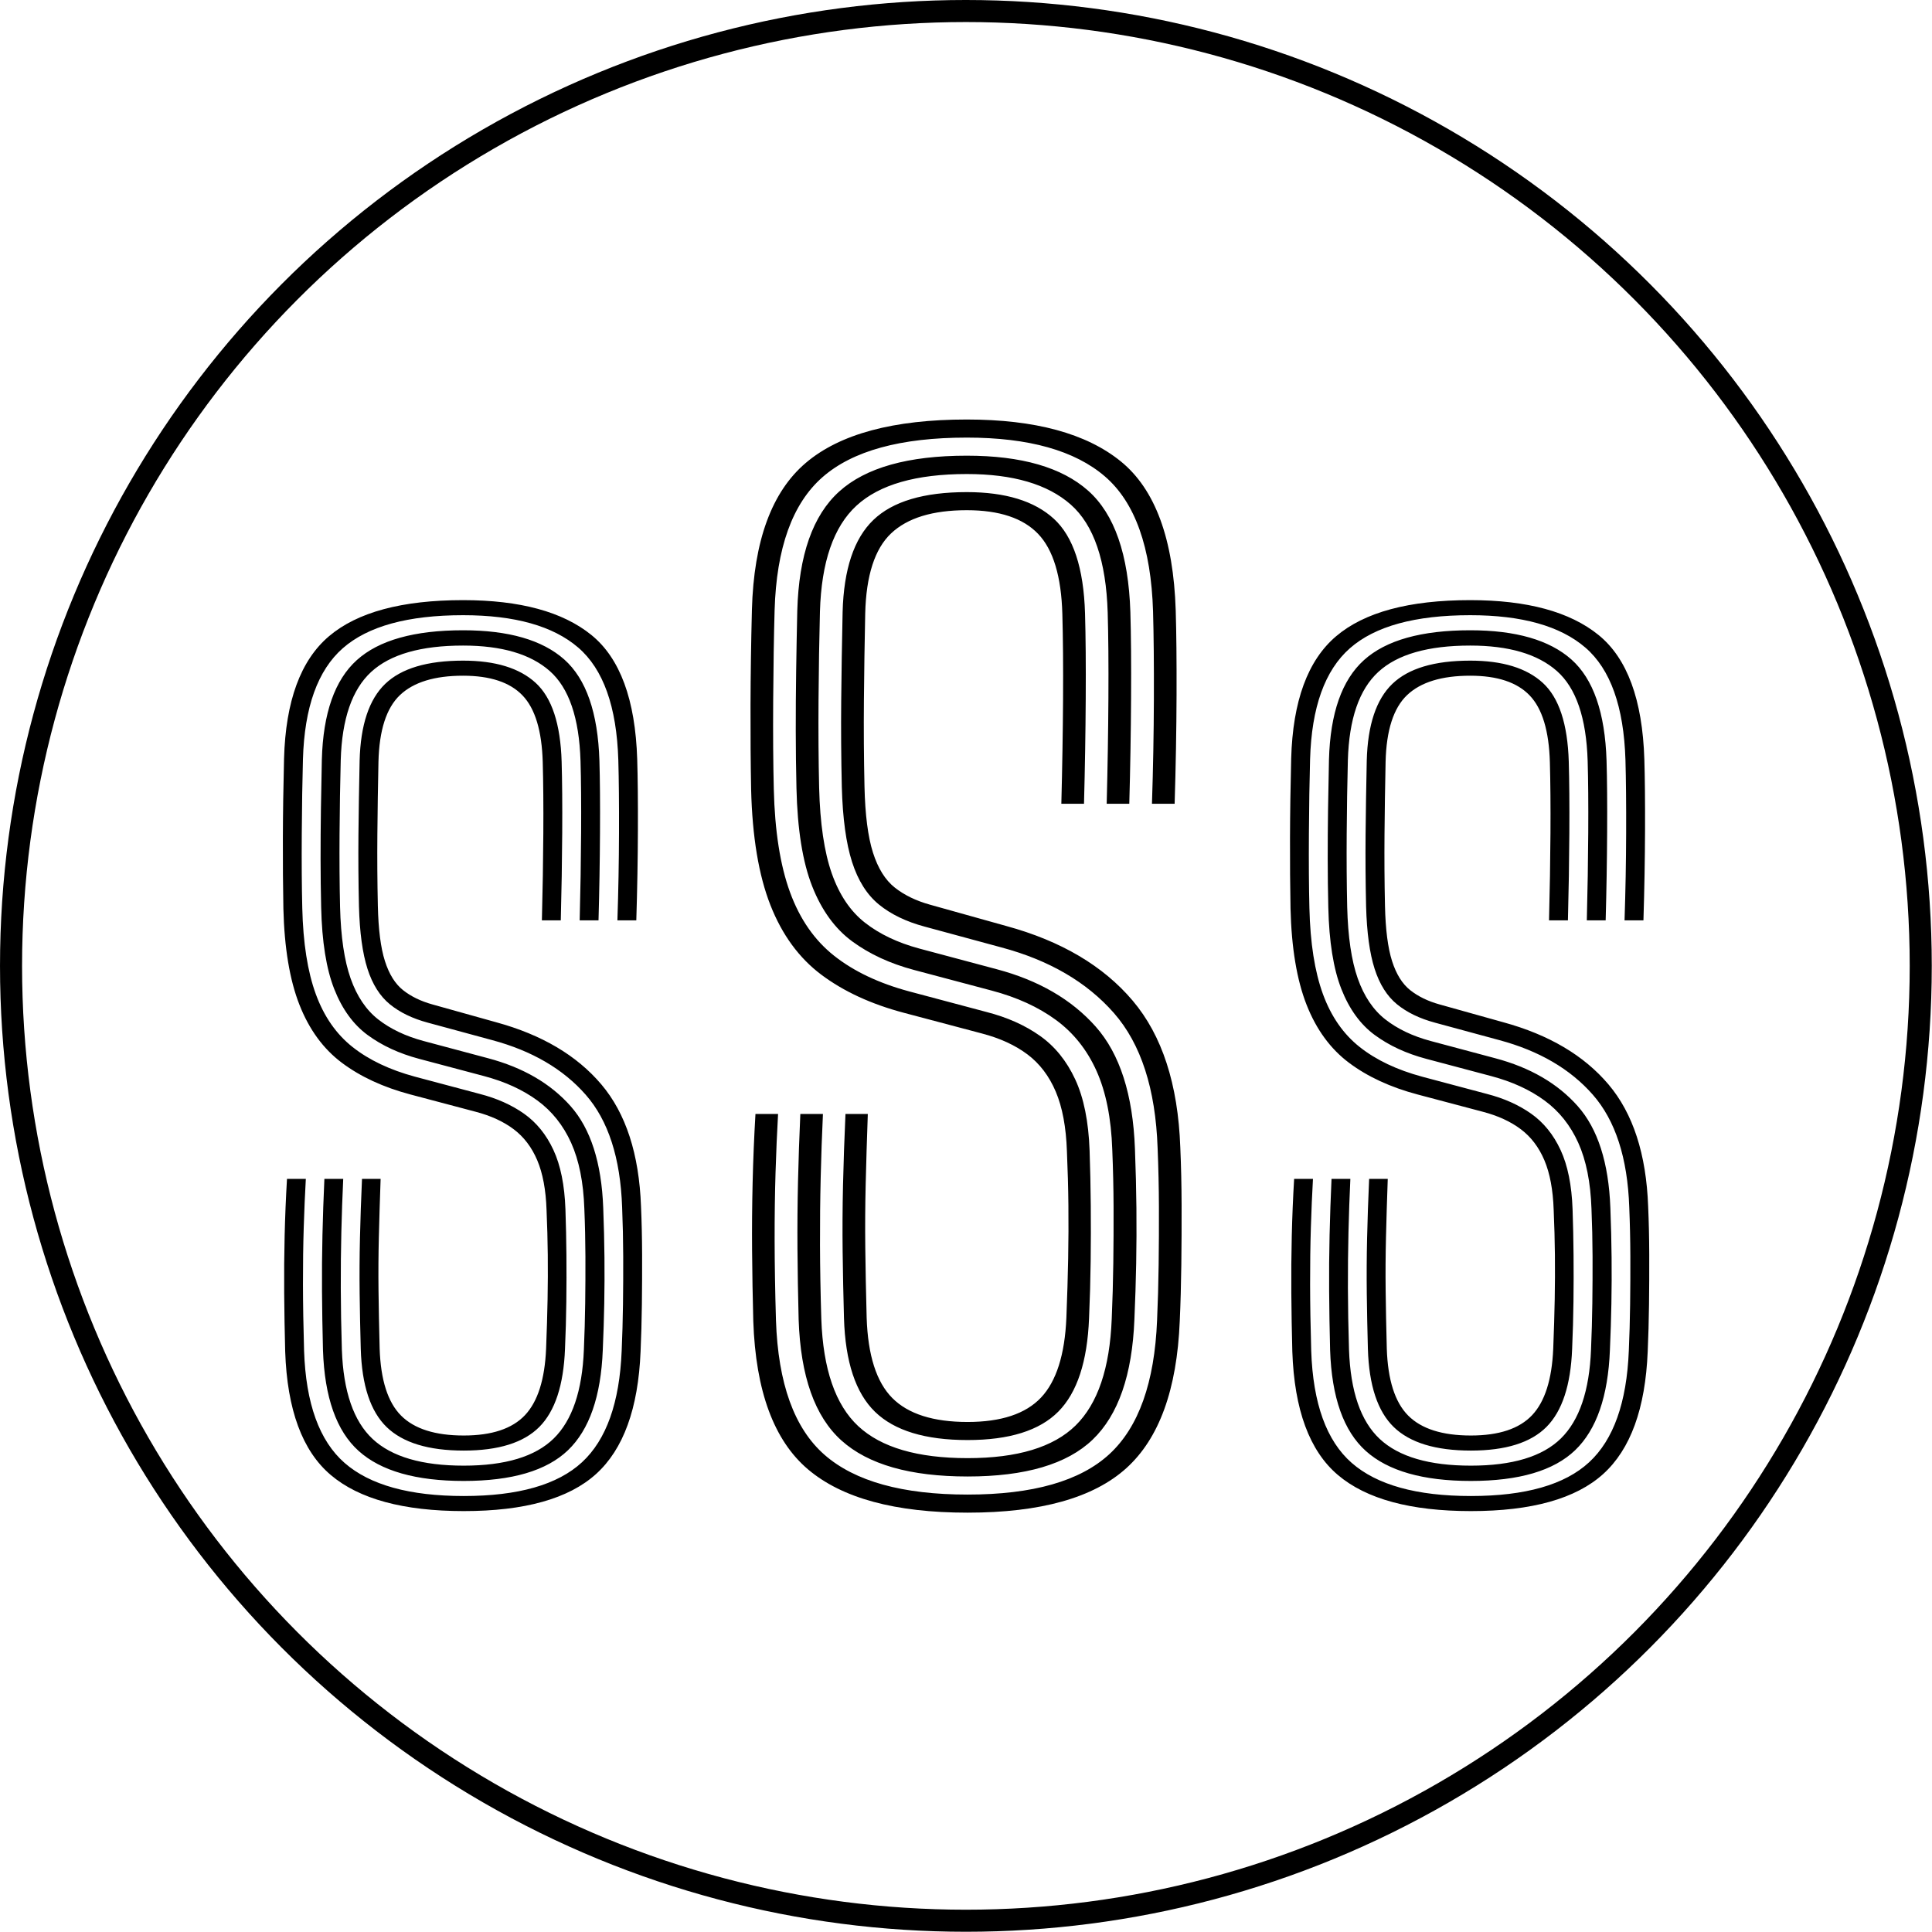
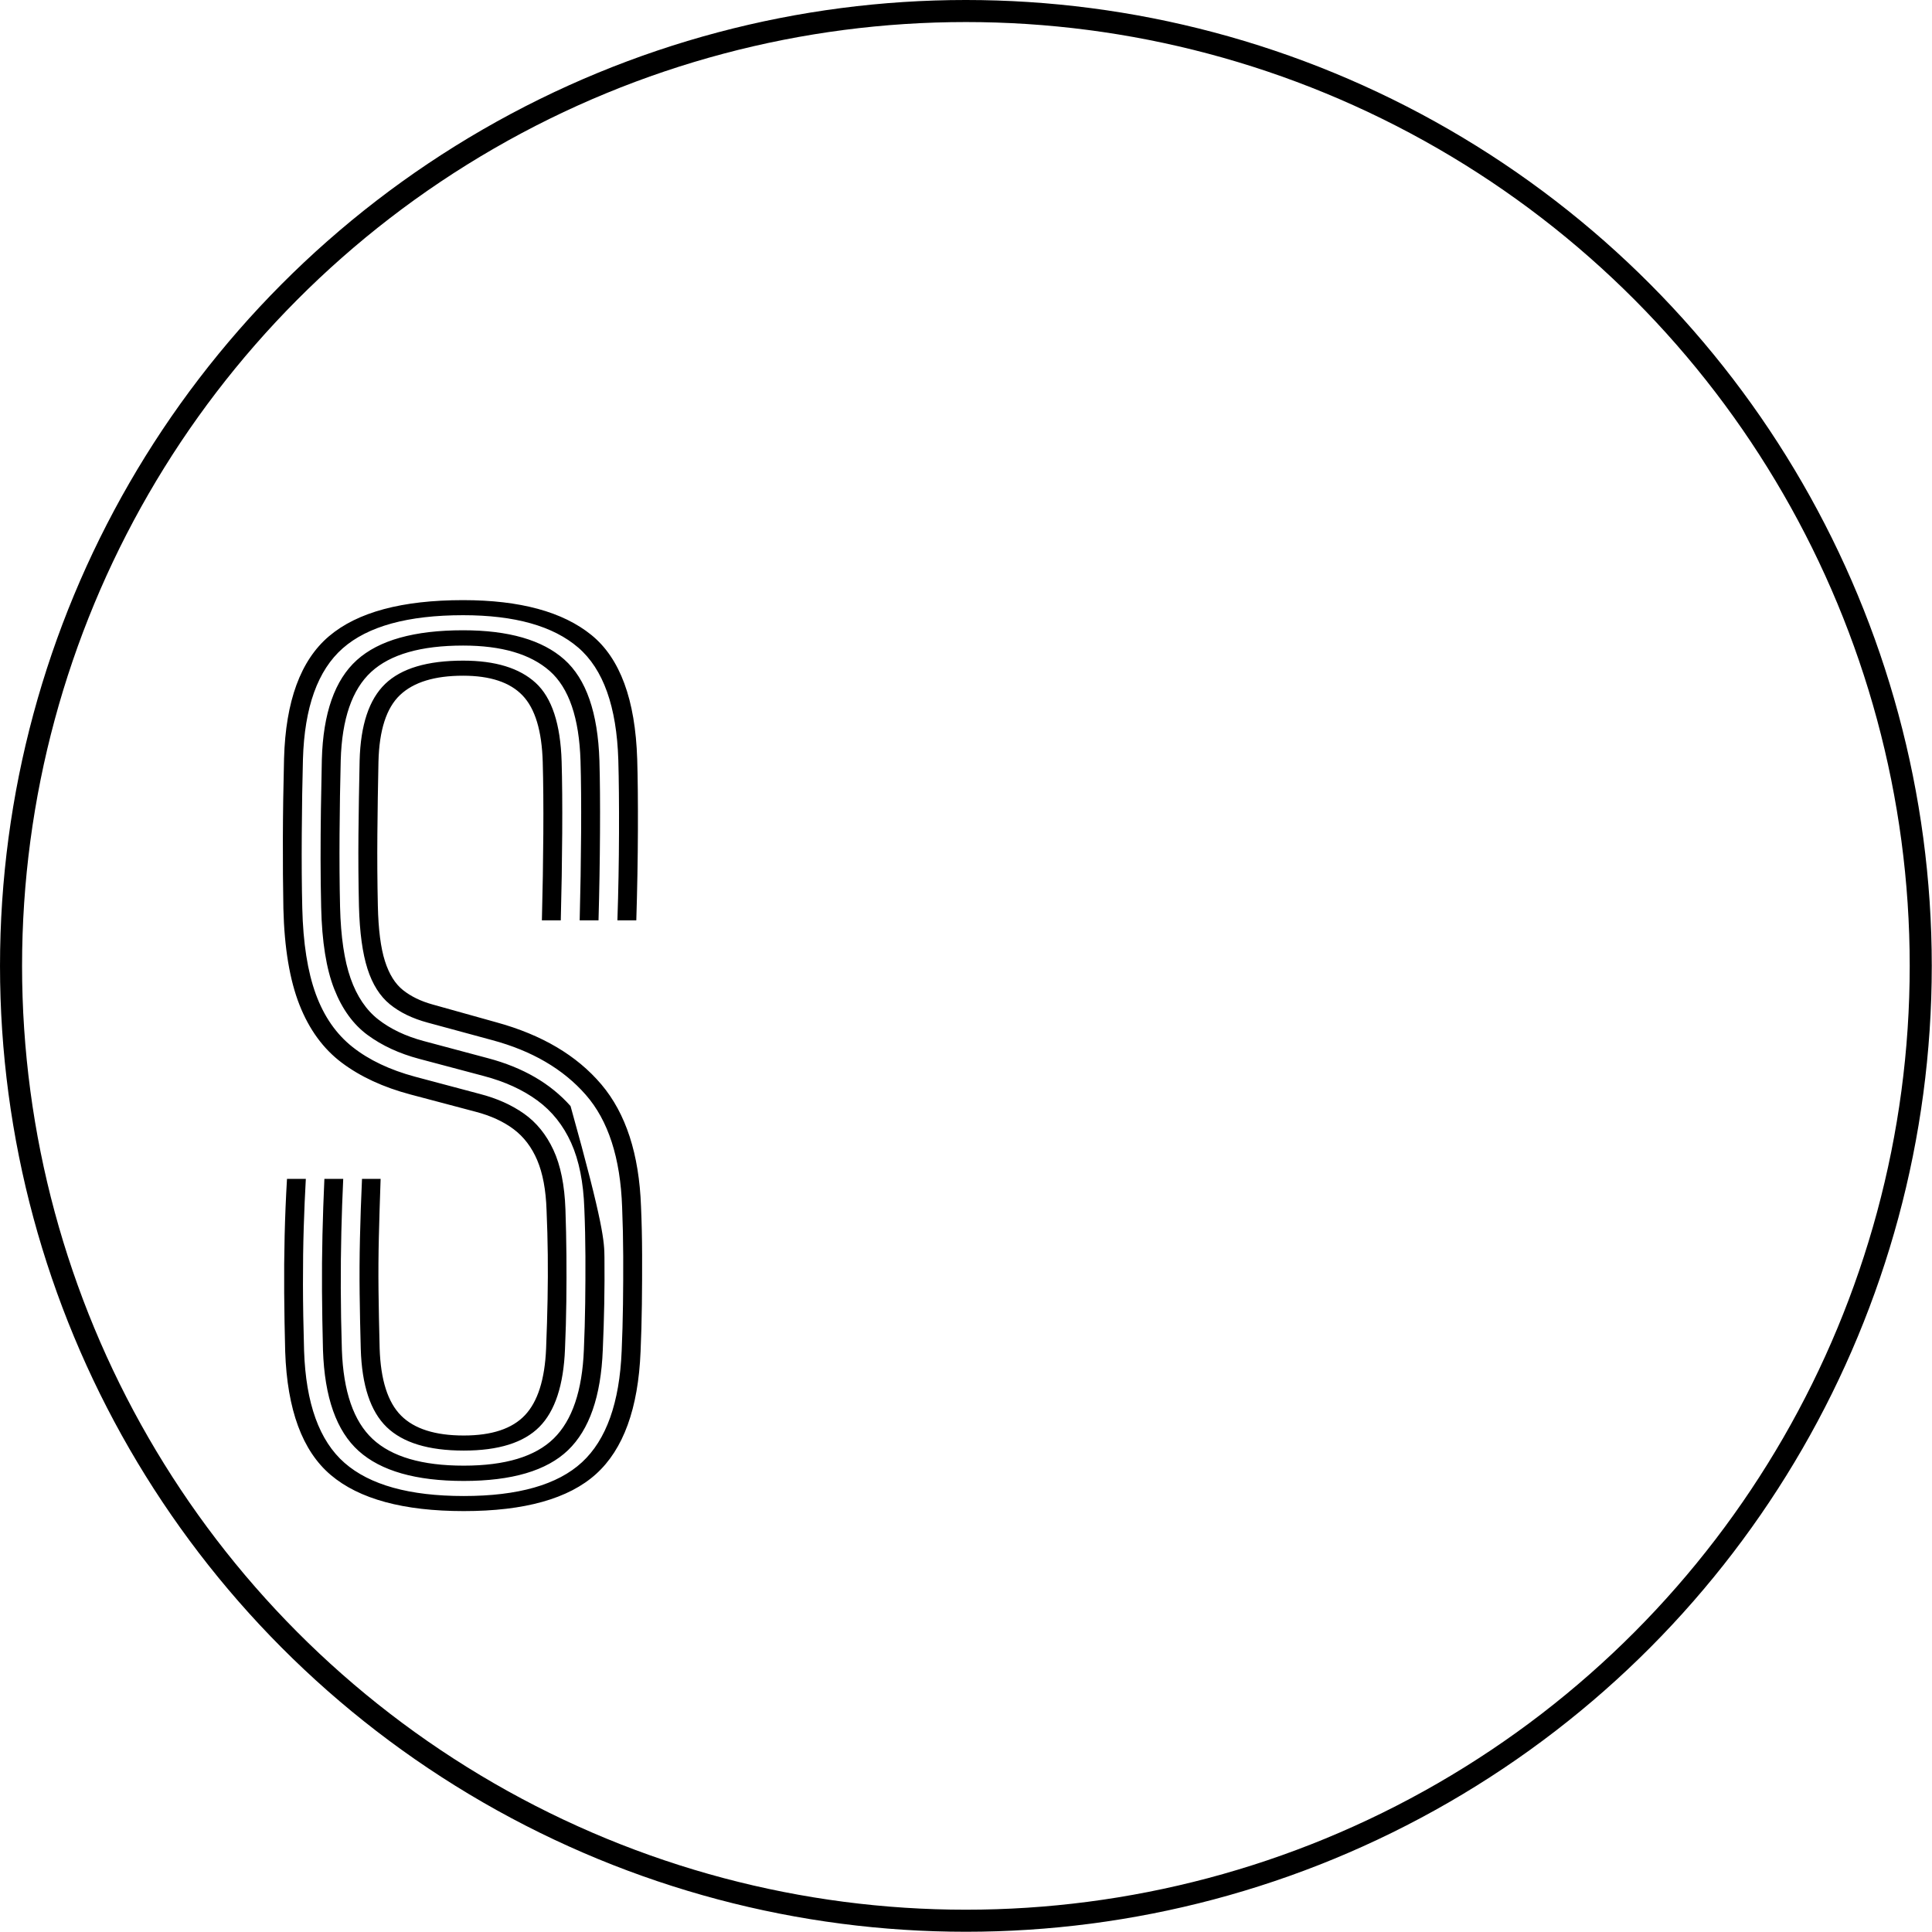
<svg xmlns="http://www.w3.org/2000/svg" width="100%" height="100%" viewBox="0 0 876 876" version="1.1" xml:space="preserve" style="fill-rule:evenodd;clip-rule:evenodd;stroke-linecap:round;stroke-linejoin:round;stroke-miterlimit:1.5;">
  <g transform="matrix(1,0,0,1,-4413.9,-122.293)">
    <g transform="matrix(1,0,0,1,4283.58,0)">
      <g transform="matrix(2.537,0,0,2.537,-302.144,-463.314)">
-         <path d="M253.346,500.89C242.576,500.89 234.652,498.74 229.577,494.438C224.501,490.137 221.786,482.783 221.432,472.376C221.338,468.821 221.279,465.328 221.252,461.898C221.226,458.467 221.253,455.064 221.333,451.687C221.413,448.311 221.554,444.92 221.755,441.514L225.121,441.514C224.967,444.222 224.842,447.133 224.745,450.245C224.648,453.358 224.603,456.728 224.609,460.358C224.616,463.987 224.682,467.949 224.808,472.245C225.123,481.655 227.535,488.333 232.045,492.278C236.555,496.224 243.655,498.197 253.346,498.197C263.075,498.197 270.117,496.187 274.473,492.167C278.829,488.148 281.195,481.507 281.569,472.245C281.688,469.564 281.766,466.808 281.803,463.977C281.84,461.146 281.854,458.267 281.844,455.339C281.834,452.412 281.769,449.492 281.65,446.579C281.343,437.773 279.172,431.072 275.137,426.475C271.103,421.877 265.528,418.624 258.413,416.715L246.956,413.608C244.199,412.869 241.93,411.773 240.148,410.32C238.366,408.867 237.03,406.752 236.14,403.976C235.251,401.2 234.743,397.478 234.616,392.81C234.516,388.453 234.486,384.177 234.525,379.982C234.565,375.787 234.635,371.379 234.735,366.759C234.902,360.391 236.426,355.822 239.304,353.052C242.183,350.281 246.824,348.896 253.227,348.896C258.985,348.896 263.31,350.221 266.201,352.872C269.092,355.523 270.638,360.215 270.839,366.948C270.939,370.383 270.973,374.633 270.943,379.701C270.912,384.768 270.827,389.972 270.687,395.313L267.311,395.313C267.451,389.878 267.536,384.706 267.566,379.796C267.597,374.886 267.562,370.64 267.462,367.059C267.308,361.453 266.106,357.473 263.855,355.12C261.605,352.766 258.062,351.59 253.227,351.59C248.144,351.59 244.386,352.742 241.953,355.046C239.519,357.35 238.236,361.329 238.101,366.982C238.008,371.3 237.944,375.61 237.907,379.913C237.871,384.216 237.899,388.488 237.993,392.729C238.086,396.947 238.506,400.231 239.255,402.582C240.003,404.932 241.085,406.669 242.502,407.79C243.919,408.912 245.668,409.763 247.749,410.341L259.146,413.528C267.284,415.752 273.547,419.454 277.935,424.634C282.322,429.814 284.686,437.086 285.026,446.448C285.146,449.174 285.211,452.032 285.221,455.024C285.231,458.016 285.217,460.994 285.18,463.959C285.144,466.924 285.065,469.729 284.946,472.376C284.531,482.549 281.879,489.845 276.991,494.263C272.102,498.681 264.22,500.89 253.346,500.89ZM253.346,495.504C244.801,495.504 238.541,493.718 234.568,490.148C230.594,486.577 228.467,480.569 228.186,472.124C228.092,468.493 228.034,464.986 228.011,461.603C227.988,458.22 228.015,454.869 228.092,451.55C228.169,448.232 228.284,444.886 228.438,441.514L231.804,441.514C231.657,444.623 231.545,447.79 231.468,451.015C231.391,454.24 231.358,457.581 231.368,461.04C231.377,464.499 231.442,468.166 231.562,472.044C231.822,479.51 233.656,484.831 237.064,488.007C240.471,491.182 245.899,492.77 253.346,492.77C260.764,492.77 266.125,491.15 269.429,487.911C272.733,484.671 274.528,479.375 274.815,472.023C274.935,469.263 275.013,466.503 275.05,463.742C275.087,460.98 275.1,458.189 275.09,455.369C275.08,452.548 275.016,449.705 274.896,446.84C274.737,442.133 273.951,438.212 272.541,435.08C271.131,431.947 269.117,429.422 266.5,427.505C263.884,425.587 260.699,424.132 256.946,423.139L245.368,420.063C241.808,419.116 238.743,417.7 236.174,415.814C233.605,413.928 231.612,411.185 230.196,407.584C228.78,403.983 228.002,399.122 227.862,393.001C227.795,390.192 227.76,387.319 227.757,384.382C227.754,381.444 227.774,378.482 227.817,375.496C227.86,372.51 227.915,369.541 227.982,366.588C228.21,358.283 230.294,352.354 234.235,348.8C238.176,345.246 244.507,343.469 253.227,343.469C261.364,343.469 267.391,345.209 271.307,348.687C275.223,352.166 277.318,358.193 277.592,366.768C277.692,370.096 277.727,374.372 277.696,379.596C277.666,384.82 277.578,390.059 277.431,395.313L274.064,395.313C274.205,389.939 274.29,384.698 274.32,379.59C274.35,374.483 274.315,370.236 274.215,366.848C273.981,359.144 272.146,353.776 268.709,350.747C265.271,347.718 260.111,346.203 253.227,346.203C245.695,346.203 240.22,347.772 236.804,350.909C233.388,354.047 231.573,359.306 231.358,366.688C231.251,370.814 231.182,375.197 231.149,379.836C231.116,384.475 231.146,388.84 231.239,392.93C231.372,398.247 232.001,402.502 233.125,405.694C234.249,408.886 235.897,411.331 238.071,413.029C240.245,414.727 242.942,416.01 246.162,416.876L257.679,419.952C263.921,421.606 268.839,424.458 272.433,428.508C276.026,432.559 277.973,438.626 278.273,446.709C278.393,449.825 278.466,452.776 278.492,455.563C278.518,458.35 278.507,461.09 278.457,463.782C278.407,466.474 278.318,469.251 278.192,472.114C277.865,480.385 275.793,486.351 271.976,490.012C268.159,493.673 261.949,495.504 253.346,495.504ZM253.346,490.076C247.052,490.076 242.459,488.676 239.567,485.877C236.676,483.077 235.133,478.422 234.939,471.913C234.845,468.572 234.779,465.279 234.739,462.034C234.7,458.788 234.718,455.477 234.795,452.1C234.872,448.723 234.994,445.194 235.161,441.514L238.487,441.514C238.354,445.286 238.249,448.759 238.172,451.933C238.095,455.107 238.075,458.271 238.111,461.424C238.147,464.577 238.215,468.05 238.315,471.842C238.496,477.447 239.769,481.438 242.134,483.816C244.5,486.194 248.237,487.383 253.346,487.383C258.352,487.383 261.997,486.172 264.283,483.751C266.569,481.329 267.829,477.366 268.062,471.861C268.189,468.687 268.277,465.744 268.327,463.033C268.377,460.321 268.389,457.677 268.362,455.1C268.336,452.523 268.262,449.85 268.143,447.081C268.023,443.485 267.469,440.522 266.481,438.19C265.493,435.859 264.086,434.008 262.26,432.637C260.434,431.266 258.174,430.228 255.479,429.523L243.832,426.437C238.977,425.149 234.89,423.261 231.57,420.774C228.251,418.288 225.721,414.83 223.98,410.401C222.239,405.973 221.282,400.24 221.109,393.202C221.036,389.306 221.005,385.109 221.018,380.611C221.031,376.112 221.101,371.375 221.228,366.397C221.51,356.132 224.185,348.846 229.253,344.541C234.322,340.235 242.313,338.083 253.227,338.083C263.395,338.083 271.04,340.16 276.161,344.316C281.283,348.471 284.011,355.871 284.346,366.516C284.446,369.765 284.487,373.974 284.47,379.144C284.453,384.313 284.357,389.703 284.184,395.313L280.807,395.313C280.981,390.093 281.076,384.888 281.093,379.696C281.111,374.505 281.069,370.155 280.969,366.647C280.674,357.114 278.286,350.419 273.804,346.562C269.322,342.705 262.463,340.776 253.227,340.776C243.374,340.776 236.208,342.744 231.728,346.68C227.247,350.616 224.873,357.228 224.605,366.518C224.498,370.346 224.428,374.792 224.395,379.856C224.362,384.92 224.392,389.342 224.486,393.121C224.632,399.358 225.437,404.479 226.901,408.486C228.364,412.492 230.559,415.651 233.487,417.962C236.415,420.273 240.127,422.036 244.625,423.251L256.213,426.336C259.264,427.122 261.9,428.3 264.122,429.87C266.343,431.44 268.094,433.6 269.372,436.35C270.651,439.1 271.366,442.637 271.519,446.961C271.612,449.665 271.671,452.389 271.694,455.132C271.717,457.876 271.712,460.641 271.678,463.429C271.645,466.216 271.565,469.051 271.439,471.932C271.185,478.388 269.657,483.026 266.855,485.846C264.054,488.666 259.551,490.076 253.346,490.076Z" />
-         <path d="M343.39,501.171C330.465,501.171 320.957,498.59 314.866,493.429C308.776,488.267 305.518,479.442 305.092,466.953C304.98,462.688 304.908,458.497 304.877,454.38C304.845,450.264 304.878,446.179 304.974,442.127C305.07,438.076 305.239,434.006 305.48,429.919L309.52,429.919C309.335,433.169 309.184,436.662 309.068,440.397C308.952,444.132 308.897,448.177 308.905,452.532C308.913,456.887 308.993,461.642 309.144,466.797C309.521,478.089 312.416,486.102 317.828,490.837C323.24,495.571 331.76,497.939 343.39,497.939C355.063,497.939 363.514,495.527 368.742,490.704C373.969,485.88 376.808,477.911 377.257,466.797C377.4,463.58 377.494,460.273 377.538,456.875C377.583,453.478 377.599,450.023 377.587,446.51C377.575,442.997 377.497,439.493 377.353,435.997C376.985,425.431 374.38,417.389 369.539,411.872C364.697,406.356 358.008,402.451 349.469,400.16L335.721,396.433C332.413,395.546 329.69,394.231 327.551,392.487C325.413,390.743 323.81,388.206 322.742,384.874C321.675,381.543 321.065,377.076 320.913,371.475C320.793,366.246 320.757,361.115 320.804,356.081C320.852,351.047 320.936,345.758 321.056,340.214C321.257,332.572 323.085,327.089 326.539,323.765C329.993,320.44 335.563,318.778 343.246,318.778C350.156,318.778 355.346,320.368 358.815,323.55C362.284,326.731 364.139,332.361 364.38,340.441C364.5,344.562 364.542,349.663 364.505,355.743C364.469,361.824 364.367,368.069 364.198,374.478L360.147,374.478C360.315,367.956 360.417,361.75 360.454,355.858C360.49,349.966 360.448,344.871 360.328,340.574C360.143,333.846 358.701,329.07 356,326.246C353.3,323.422 349.049,322.01 343.246,322.01C337.147,322.01 332.637,323.393 329.717,326.158C326.797,328.923 325.257,333.697 325.095,340.481C324.984,345.663 324.907,350.835 324.863,355.998C324.819,361.161 324.853,366.288 324.965,371.377C325.077,376.439 325.582,380.38 326.48,383.201C327.377,386.021 328.676,388.105 330.376,389.451C332.076,390.797 334.175,391.818 336.673,392.512L350.349,396.336C360.115,399.005 367.631,403.447 372.896,409.664C378.161,415.88 380.997,424.606 381.405,435.841C381.549,439.111 381.627,442.541 381.639,446.131C381.651,449.721 381.635,453.295 381.59,456.853C381.546,460.411 381.453,463.778 381.309,466.953C380.811,479.161 377.629,487.916 371.763,493.218C365.896,498.52 356.438,501.171 343.39,501.171ZM343.39,494.707C333.135,494.707 325.623,492.565 320.855,488.28C316.087,483.995 313.534,476.786 313.197,466.651C313.085,462.295 313.015,458.086 312.987,454.026C312.959,449.966 312.992,445.945 313.084,441.963C313.177,437.981 313.315,433.966 313.499,429.919L317.539,429.919C317.363,433.651 317.228,437.451 317.136,441.321C317.043,445.19 317.003,449.2 317.015,453.351C317.027,457.501 317.105,461.902 317.248,466.555C317.561,475.515 319.762,481.9 323.85,485.711C327.939,489.521 334.452,491.427 343.39,491.427C352.291,491.427 358.724,489.483 362.689,485.596C366.653,481.708 368.808,475.353 369.152,466.531C369.296,463.219 369.39,459.906 369.434,456.593C369.478,453.279 369.494,449.93 369.482,446.545C369.47,443.161 369.393,439.749 369.25,436.311C369.058,430.662 368.116,425.958 366.423,422.199C364.731,418.439 362.314,415.409 359.174,413.109C356.034,410.808 352.213,409.061 347.71,407.869L333.816,404.178C329.543,403.042 325.866,401.342 322.783,399.079C319.699,396.816 317.308,393.524 315.609,389.203C313.91,384.882 312.977,379.049 312.808,371.703C312.728,368.333 312.686,364.886 312.682,361.361C312.678,357.836 312.702,354.282 312.754,350.698C312.806,347.115 312.872,343.551 312.952,340.008C313.226,330.043 315.727,322.928 320.456,318.663C325.185,314.398 332.782,312.266 343.246,312.266C353.011,312.266 360.243,314.353 364.942,318.527C369.641,322.702 372.155,329.934 372.484,340.224C372.604,344.218 372.646,349.349 372.61,355.618C372.573,361.886 372.467,368.173 372.291,374.478L368.251,374.478C368.419,368.029 368.522,361.74 368.558,355.611C368.594,349.482 368.552,344.386 368.432,340.321C368.152,331.075 365.949,324.634 361.824,320.999C357.7,317.364 351.507,315.546 343.246,315.546C334.208,315.546 327.638,317.429 323.539,321.194C319.44,324.959 317.261,331.27 317.004,340.128C316.876,345.08 316.792,350.339 316.753,355.906C316.713,361.472 316.749,366.71 316.86,371.619C317.02,378 317.775,383.105 319.123,386.935C320.472,390.766 322.451,393.7 325.06,395.738C327.668,397.775 330.905,399.314 334.768,400.354L348.589,404.045C356.08,406.03 361.981,409.452 366.293,414.313C370.605,419.173 372.942,426.454 373.302,436.154C373.445,439.892 373.533,443.434 373.565,446.778C373.596,450.123 373.582,453.41 373.522,456.641C373.462,459.871 373.356,463.204 373.204,466.639C372.812,476.564 370.325,483.724 365.745,488.117C361.165,492.51 353.713,494.707 343.39,494.707ZM343.39,488.194C335.836,488.194 330.324,486.514 326.855,483.155C323.385,479.795 321.533,474.21 321.3,466.398C321.188,462.39 321.109,458.438 321.061,454.543C321.014,450.649 321.036,446.675 321.128,442.622C321.22,438.57 321.367,434.336 321.567,429.919L325.558,429.919C325.398,434.446 325.272,438.614 325.18,442.423C325.088,446.231 325.064,450.028 325.107,453.811C325.15,457.595 325.232,461.762 325.352,466.313C325.569,473.039 327.097,477.828 329.935,480.682C332.774,483.536 337.258,484.963 343.39,484.963C349.396,484.963 353.771,483.51 356.514,480.603C359.257,477.697 360.768,472.941 361.048,466.336C361.2,462.527 361.306,458.996 361.366,455.742C361.426,452.488 361.44,449.315 361.408,446.223C361.377,443.131 361.289,439.923 361.145,436.6C361.001,432.285 360.337,428.729 359.151,425.931C357.965,423.134 356.277,420.912 354.086,419.267C351.894,417.622 349.182,416.377 345.949,415.531L331.972,411.827C326.146,410.281 321.242,408.016 317.258,405.032C313.275,402.048 310.239,397.899 308.15,392.584C306.061,387.27 304.913,380.39 304.705,371.945C304.617,367.27 304.58,362.234 304.596,356.836C304.612,351.437 304.695,345.752 304.847,339.78C305.186,327.461 308.396,318.718 314.478,313.552C320.56,308.385 330.149,305.802 343.246,305.802C355.448,305.802 364.622,308.295 370.768,313.282C376.913,318.268 380.187,327.148 380.589,339.922C380.709,343.821 380.758,348.872 380.738,355.075C380.717,361.278 380.603,367.746 380.395,374.478L376.343,374.478C376.551,368.215 376.665,361.968 376.686,355.738C376.707,349.509 376.657,344.289 376.537,340.08C376.183,328.64 373.317,320.605 367.939,315.977C362.561,311.349 354.33,309.034 343.246,309.034C331.423,309.034 322.823,311.396 317.447,316.119C312.071,320.841 309.222,328.776 308.9,339.924C308.771,344.518 308.687,349.853 308.648,355.93C308.608,362.007 308.645,367.313 308.757,371.848C308.933,379.332 309.899,385.478 311.655,390.286C313.411,395.093 316.045,398.884 319.558,401.657C323.072,404.43 327.527,406.546 332.923,408.003L346.829,411.706C350.491,412.65 353.654,414.063 356.32,415.947C358.986,417.831 361.086,420.422 362.621,423.722C364.155,427.022 365.014,431.267 365.197,436.456C365.309,439.701 365.379,442.969 365.406,446.261C365.434,449.554 365.428,452.872 365.388,456.217C365.348,459.562 365.252,462.963 365.1,466.421C364.796,474.168 362.963,479.733 359.6,483.118C356.238,486.502 350.835,488.194 343.39,488.194Z" />
-         <path d="M433.343,500.89C422.572,500.89 414.649,498.74 409.574,494.438C404.498,490.137 401.783,482.783 401.428,472.376C401.335,468.821 401.275,465.328 401.249,461.898C401.223,458.467 401.25,455.064 401.33,451.687C401.41,448.311 401.551,444.92 401.752,441.514L405.118,441.514C404.964,444.222 404.838,447.133 404.742,450.245C404.645,453.358 404.6,456.728 404.606,460.358C404.613,463.987 404.679,467.949 404.805,472.245C405.119,481.655 407.532,488.333 412.042,492.278C416.552,496.224 423.652,498.197 433.343,498.197C443.071,498.197 450.113,496.187 454.47,492.167C458.826,488.148 461.191,481.507 461.566,472.245C461.685,469.564 461.763,466.808 461.8,463.977C461.837,461.146 461.851,458.267 461.841,455.339C461.831,452.412 461.766,449.492 461.646,446.579C461.34,437.773 459.169,431.072 455.134,426.475C451.1,421.877 445.525,418.624 438.41,416.715L426.953,413.608C424.196,412.869 421.926,411.773 420.144,410.32C418.362,408.867 417.027,406.752 416.137,403.976C415.247,401.2 414.739,397.478 414.613,392.81C414.513,388.453 414.483,384.177 414.522,379.982C414.562,375.787 414.631,371.379 414.731,366.759C414.899,360.391 416.422,355.822 419.301,353.052C422.18,350.281 426.821,348.896 433.224,348.896C438.982,348.896 443.307,350.221 446.197,352.872C449.088,355.523 450.634,360.215 450.835,366.948C450.935,370.383 450.97,374.633 450.94,379.701C450.909,384.768 450.824,389.972 450.684,395.313L447.307,395.313C447.447,389.878 447.533,384.706 447.563,379.796C447.594,374.886 447.559,370.64 447.459,367.059C447.305,361.453 446.102,357.473 443.852,355.12C441.602,352.766 438.059,351.59 433.224,351.59C428.141,351.59 424.383,352.742 421.949,355.046C419.516,357.35 418.232,361.329 418.098,366.982C418.005,371.3 417.941,375.61 417.904,379.913C417.868,384.216 417.896,388.488 417.989,392.729C418.083,396.947 418.503,400.231 419.251,402.582C420,404.932 421.082,406.669 422.499,407.79C423.915,408.912 425.664,409.763 427.746,410.341L439.142,413.528C447.281,415.752 453.544,419.454 457.931,424.634C462.319,429.814 464.683,437.086 465.023,446.448C465.143,449.174 465.208,452.032 465.217,455.024C465.227,458.016 465.214,460.994 465.177,463.959C465.14,466.924 465.062,469.729 464.942,472.376C464.528,482.549 461.876,489.845 456.987,494.263C452.099,498.681 444.217,500.89 433.343,500.89ZM433.343,495.504C424.797,495.504 418.538,493.718 414.564,490.148C410.591,486.577 408.463,480.569 408.182,472.124C408.089,468.493 408.031,464.986 408.008,461.603C407.984,458.22 408.011,454.869 408.088,451.55C408.166,448.232 408.281,444.886 408.435,441.514L411.801,441.514C411.654,444.623 411.542,447.79 411.465,451.015C411.388,454.24 411.354,457.581 411.364,461.04C411.374,464.499 411.439,468.166 411.559,472.044C411.819,479.51 413.653,484.831 417.06,488.007C420.468,491.182 425.895,492.77 433.343,492.77C440.761,492.77 446.122,491.15 449.426,487.911C452.73,484.671 454.525,479.375 454.812,472.023C454.932,469.263 455.01,466.503 455.047,463.742C455.083,460.98 455.097,458.189 455.087,455.369C455.077,452.548 455.012,449.705 454.893,446.84C454.733,442.133 453.948,438.212 452.538,435.08C451.127,431.947 449.114,429.422 446.497,427.505C443.88,425.587 440.696,424.132 436.943,423.139L425.365,420.063C421.805,419.116 418.74,417.7 416.171,415.814C413.601,413.928 411.609,411.185 410.193,407.584C408.777,403.983 407.999,399.122 407.859,393.001C407.792,390.192 407.757,387.319 407.754,384.382C407.75,381.444 407.77,378.482 407.813,375.496C407.857,372.51 407.912,369.541 407.978,366.588C408.206,358.283 410.291,352.354 414.232,348.8C418.173,345.246 424.503,343.469 433.224,343.469C441.361,343.469 447.388,345.209 451.304,348.687C455.22,352.166 457.315,358.193 457.588,366.768C457.688,370.096 457.723,374.372 457.693,379.596C457.663,384.82 457.574,390.059 457.428,395.313L454.061,395.313C454.201,389.939 454.286,384.698 454.317,379.59C454.347,374.483 454.312,370.236 454.212,366.848C453.978,359.144 452.143,353.776 448.705,350.747C445.268,347.718 440.108,346.203 433.224,346.203C425.691,346.203 420.217,347.772 416.801,350.909C413.385,354.047 411.569,359.306 411.355,366.688C411.248,370.814 411.178,375.197 411.146,379.836C411.113,384.475 411.143,388.84 411.235,392.93C411.369,398.247 411.997,402.502 413.121,405.694C414.245,408.886 415.894,411.331 418.068,413.029C420.242,414.727 422.939,416.01 426.159,416.876L437.676,419.952C443.918,421.606 448.836,424.458 452.43,428.508C456.023,432.559 457.97,438.626 458.27,446.709C458.39,449.825 458.463,452.776 458.489,455.563C458.515,458.35 458.503,461.09 458.453,463.782C458.403,466.474 458.315,469.251 458.188,472.114C457.861,480.385 455.789,486.351 451.972,490.012C448.156,493.673 441.946,495.504 433.343,495.504ZM433.343,490.076C427.048,490.076 422.455,488.676 419.564,485.877C416.672,483.077 415.13,478.422 414.935,471.913C414.842,468.572 414.776,465.279 414.736,462.034C414.697,458.788 414.715,455.477 414.792,452.1C414.869,448.723 414.991,445.194 415.157,441.514L418.484,441.514C418.35,445.286 418.245,448.759 418.169,451.933C418.092,455.107 418.071,458.271 418.108,461.424C418.144,464.577 418.212,468.05 418.312,471.842C418.493,477.447 419.766,481.438 422.131,483.816C424.496,486.194 428.234,487.383 433.343,487.383C438.348,487.383 441.994,486.172 444.28,483.751C446.566,481.329 447.825,477.366 448.059,471.861C448.185,468.687 448.274,465.744 448.324,463.033C448.374,460.321 448.385,457.677 448.359,455.1C448.332,452.523 448.259,449.85 448.139,447.081C448.019,443.485 447.466,440.522 446.478,438.19C445.49,435.859 444.083,434.008 442.256,432.637C440.43,431.266 438.17,430.228 435.476,429.523L423.828,426.437C418.974,425.149 414.887,423.261 411.567,420.774C408.247,418.288 405.717,414.83 403.977,410.401C402.236,405.973 401.279,400.24 401.106,393.202C401.032,389.306 401.002,385.109 401.015,380.611C401.028,376.112 401.098,371.375 401.224,366.397C401.507,356.132 404.182,348.846 409.25,344.541C414.318,340.235 422.31,338.083 433.224,338.083C443.392,338.083 451.037,340.16 456.158,344.316C461.279,348.471 464.008,355.871 464.342,366.516C464.442,369.765 464.484,373.974 464.467,379.144C464.449,384.313 464.354,389.703 464.181,395.313L460.804,395.313C460.978,390.093 461.073,384.888 461.09,379.696C461.107,374.505 461.066,370.155 460.966,366.647C460.671,357.114 458.283,350.419 453.801,346.562C449.319,342.705 442.46,340.776 433.224,340.776C423.371,340.776 416.205,342.744 411.724,346.68C407.244,350.616 404.87,357.228 404.602,366.518C404.494,370.346 404.424,374.792 404.392,379.856C404.359,384.92 404.389,389.342 404.482,393.121C404.629,399.358 405.434,404.479 406.897,408.486C408.361,412.492 410.556,415.651 413.484,417.962C416.411,420.273 420.124,422.036 424.621,423.251L436.21,426.336C439.261,427.122 441.897,428.3 444.119,429.87C446.34,431.44 448.09,433.6 449.369,436.35C450.648,439.1 451.363,442.637 451.516,446.961C451.609,449.665 451.667,452.389 451.69,455.132C451.714,457.876 451.709,460.641 451.675,463.429C451.642,466.216 451.562,469.051 451.435,471.932C451.182,478.388 449.654,483.026 446.852,485.846C444.05,488.666 439.547,490.076 433.343,490.076Z" />
+         <path d="M253.346,500.89C242.576,500.89 234.652,498.74 229.577,494.438C224.501,490.137 221.786,482.783 221.432,472.376C221.338,468.821 221.279,465.328 221.252,461.898C221.226,458.467 221.253,455.064 221.333,451.687C221.413,448.311 221.554,444.92 221.755,441.514L225.121,441.514C224.967,444.222 224.842,447.133 224.745,450.245C224.648,453.358 224.603,456.728 224.609,460.358C224.616,463.987 224.682,467.949 224.808,472.245C225.123,481.655 227.535,488.333 232.045,492.278C236.555,496.224 243.655,498.197 253.346,498.197C263.075,498.197 270.117,496.187 274.473,492.167C278.829,488.148 281.195,481.507 281.569,472.245C281.688,469.564 281.766,466.808 281.803,463.977C281.84,461.146 281.854,458.267 281.844,455.339C281.834,452.412 281.769,449.492 281.65,446.579C281.343,437.773 279.172,431.072 275.137,426.475C271.103,421.877 265.528,418.624 258.413,416.715L246.956,413.608C244.199,412.869 241.93,411.773 240.148,410.32C238.366,408.867 237.03,406.752 236.14,403.976C235.251,401.2 234.743,397.478 234.616,392.81C234.516,388.453 234.486,384.177 234.525,379.982C234.565,375.787 234.635,371.379 234.735,366.759C234.902,360.391 236.426,355.822 239.304,353.052C242.183,350.281 246.824,348.896 253.227,348.896C258.985,348.896 263.31,350.221 266.201,352.872C269.092,355.523 270.638,360.215 270.839,366.948C270.939,370.383 270.973,374.633 270.943,379.701C270.912,384.768 270.827,389.972 270.687,395.313L267.311,395.313C267.451,389.878 267.536,384.706 267.566,379.796C267.597,374.886 267.562,370.64 267.462,367.059C267.308,361.453 266.106,357.473 263.855,355.12C261.605,352.766 258.062,351.59 253.227,351.59C248.144,351.59 244.386,352.742 241.953,355.046C239.519,357.35 238.236,361.329 238.101,366.982C238.008,371.3 237.944,375.61 237.907,379.913C237.871,384.216 237.899,388.488 237.993,392.729C238.086,396.947 238.506,400.231 239.255,402.582C240.003,404.932 241.085,406.669 242.502,407.79C243.919,408.912 245.668,409.763 247.749,410.341L259.146,413.528C267.284,415.752 273.547,419.454 277.935,424.634C282.322,429.814 284.686,437.086 285.026,446.448C285.146,449.174 285.211,452.032 285.221,455.024C285.231,458.016 285.217,460.994 285.18,463.959C285.144,466.924 285.065,469.729 284.946,472.376C284.531,482.549 281.879,489.845 276.991,494.263C272.102,498.681 264.22,500.89 253.346,500.89ZM253.346,495.504C244.801,495.504 238.541,493.718 234.568,490.148C230.594,486.577 228.467,480.569 228.186,472.124C228.092,468.493 228.034,464.986 228.011,461.603C227.988,458.22 228.015,454.869 228.092,451.55C228.169,448.232 228.284,444.886 228.438,441.514L231.804,441.514C231.657,444.623 231.545,447.79 231.468,451.015C231.391,454.24 231.358,457.581 231.368,461.04C231.377,464.499 231.442,468.166 231.562,472.044C231.822,479.51 233.656,484.831 237.064,488.007C240.471,491.182 245.899,492.77 253.346,492.77C260.764,492.77 266.125,491.15 269.429,487.911C272.733,484.671 274.528,479.375 274.815,472.023C274.935,469.263 275.013,466.503 275.05,463.742C275.087,460.98 275.1,458.189 275.09,455.369C275.08,452.548 275.016,449.705 274.896,446.84C274.737,442.133 273.951,438.212 272.541,435.08C271.131,431.947 269.117,429.422 266.5,427.505C263.884,425.587 260.699,424.132 256.946,423.139L245.368,420.063C241.808,419.116 238.743,417.7 236.174,415.814C233.605,413.928 231.612,411.185 230.196,407.584C228.78,403.983 228.002,399.122 227.862,393.001C227.795,390.192 227.76,387.319 227.757,384.382C227.754,381.444 227.774,378.482 227.817,375.496C227.86,372.51 227.915,369.541 227.982,366.588C228.21,358.283 230.294,352.354 234.235,348.8C238.176,345.246 244.507,343.469 253.227,343.469C261.364,343.469 267.391,345.209 271.307,348.687C275.223,352.166 277.318,358.193 277.592,366.768C277.692,370.096 277.727,374.372 277.696,379.596C277.666,384.82 277.578,390.059 277.431,395.313L274.064,395.313C274.205,389.939 274.29,384.698 274.32,379.59C274.35,374.483 274.315,370.236 274.215,366.848C273.981,359.144 272.146,353.776 268.709,350.747C265.271,347.718 260.111,346.203 253.227,346.203C245.695,346.203 240.22,347.772 236.804,350.909C233.388,354.047 231.573,359.306 231.358,366.688C231.251,370.814 231.182,375.197 231.149,379.836C231.116,384.475 231.146,388.84 231.239,392.93C231.372,398.247 232.001,402.502 233.125,405.694C234.249,408.886 235.897,411.331 238.071,413.029C240.245,414.727 242.942,416.01 246.162,416.876L257.679,419.952C263.921,421.606 268.839,424.458 272.433,428.508C278.393,449.825 278.466,452.776 278.492,455.563C278.518,458.35 278.507,461.09 278.457,463.782C278.407,466.474 278.318,469.251 278.192,472.114C277.865,480.385 275.793,486.351 271.976,490.012C268.159,493.673 261.949,495.504 253.346,495.504ZM253.346,490.076C247.052,490.076 242.459,488.676 239.567,485.877C236.676,483.077 235.133,478.422 234.939,471.913C234.845,468.572 234.779,465.279 234.739,462.034C234.7,458.788 234.718,455.477 234.795,452.1C234.872,448.723 234.994,445.194 235.161,441.514L238.487,441.514C238.354,445.286 238.249,448.759 238.172,451.933C238.095,455.107 238.075,458.271 238.111,461.424C238.147,464.577 238.215,468.05 238.315,471.842C238.496,477.447 239.769,481.438 242.134,483.816C244.5,486.194 248.237,487.383 253.346,487.383C258.352,487.383 261.997,486.172 264.283,483.751C266.569,481.329 267.829,477.366 268.062,471.861C268.189,468.687 268.277,465.744 268.327,463.033C268.377,460.321 268.389,457.677 268.362,455.1C268.336,452.523 268.262,449.85 268.143,447.081C268.023,443.485 267.469,440.522 266.481,438.19C265.493,435.859 264.086,434.008 262.26,432.637C260.434,431.266 258.174,430.228 255.479,429.523L243.832,426.437C238.977,425.149 234.89,423.261 231.57,420.774C228.251,418.288 225.721,414.83 223.98,410.401C222.239,405.973 221.282,400.24 221.109,393.202C221.036,389.306 221.005,385.109 221.018,380.611C221.031,376.112 221.101,371.375 221.228,366.397C221.51,356.132 224.185,348.846 229.253,344.541C234.322,340.235 242.313,338.083 253.227,338.083C263.395,338.083 271.04,340.16 276.161,344.316C281.283,348.471 284.011,355.871 284.346,366.516C284.446,369.765 284.487,373.974 284.47,379.144C284.453,384.313 284.357,389.703 284.184,395.313L280.807,395.313C280.981,390.093 281.076,384.888 281.093,379.696C281.111,374.505 281.069,370.155 280.969,366.647C280.674,357.114 278.286,350.419 273.804,346.562C269.322,342.705 262.463,340.776 253.227,340.776C243.374,340.776 236.208,342.744 231.728,346.68C227.247,350.616 224.873,357.228 224.605,366.518C224.498,370.346 224.428,374.792 224.395,379.856C224.362,384.92 224.392,389.342 224.486,393.121C224.632,399.358 225.437,404.479 226.901,408.486C228.364,412.492 230.559,415.651 233.487,417.962C236.415,420.273 240.127,422.036 244.625,423.251L256.213,426.336C259.264,427.122 261.9,428.3 264.122,429.87C266.343,431.44 268.094,433.6 269.372,436.35C270.651,439.1 271.366,442.637 271.519,446.961C271.612,449.665 271.671,452.389 271.694,455.132C271.717,457.876 271.712,460.641 271.678,463.429C271.645,466.216 271.565,469.051 271.439,471.932C271.185,478.388 269.657,483.026 266.855,485.846C264.054,488.666 259.551,490.076 253.346,490.076Z" />
      </g>
    </g>
    <g transform="matrix(1,0,0,1,4283.58,0)">
      <g transform="matrix(1,0,0,1,-4283.58,0)">
        <circle cx="4851.85" cy="560.239" r="432.946" style="fill:none;stroke:black;stroke-width:10px;" />
      </g>
    </g>
  </g>
</svg>